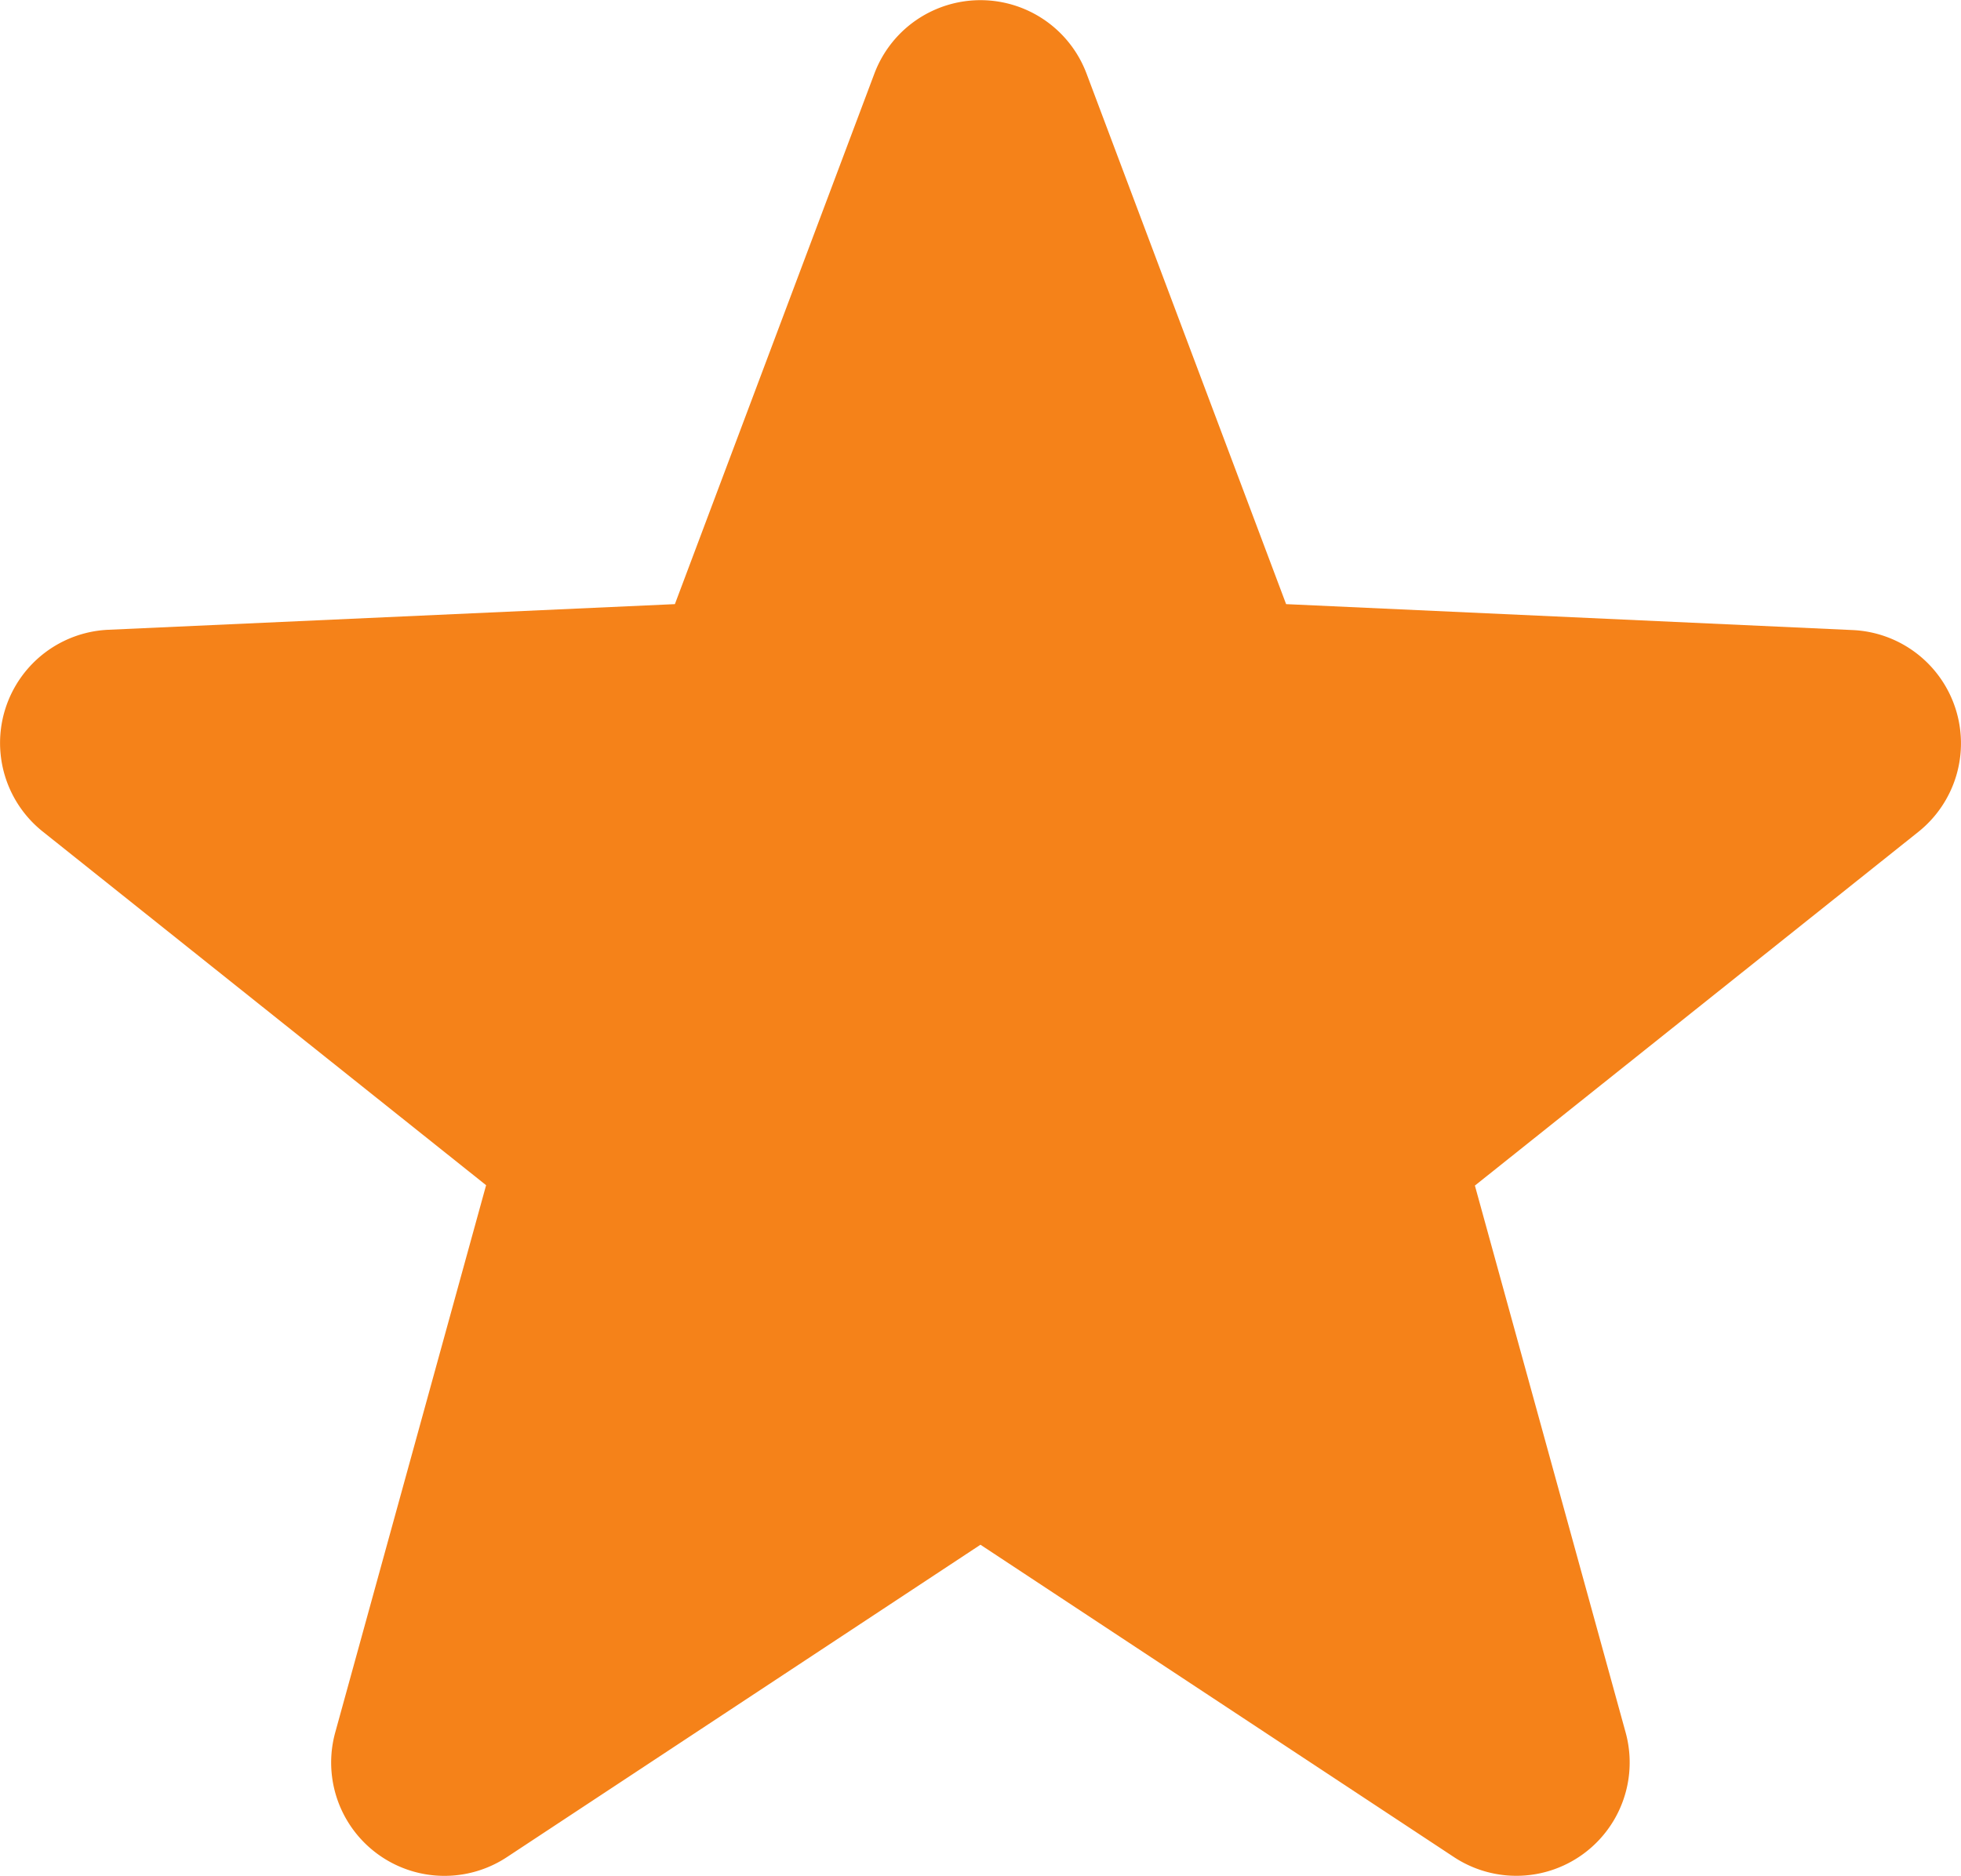
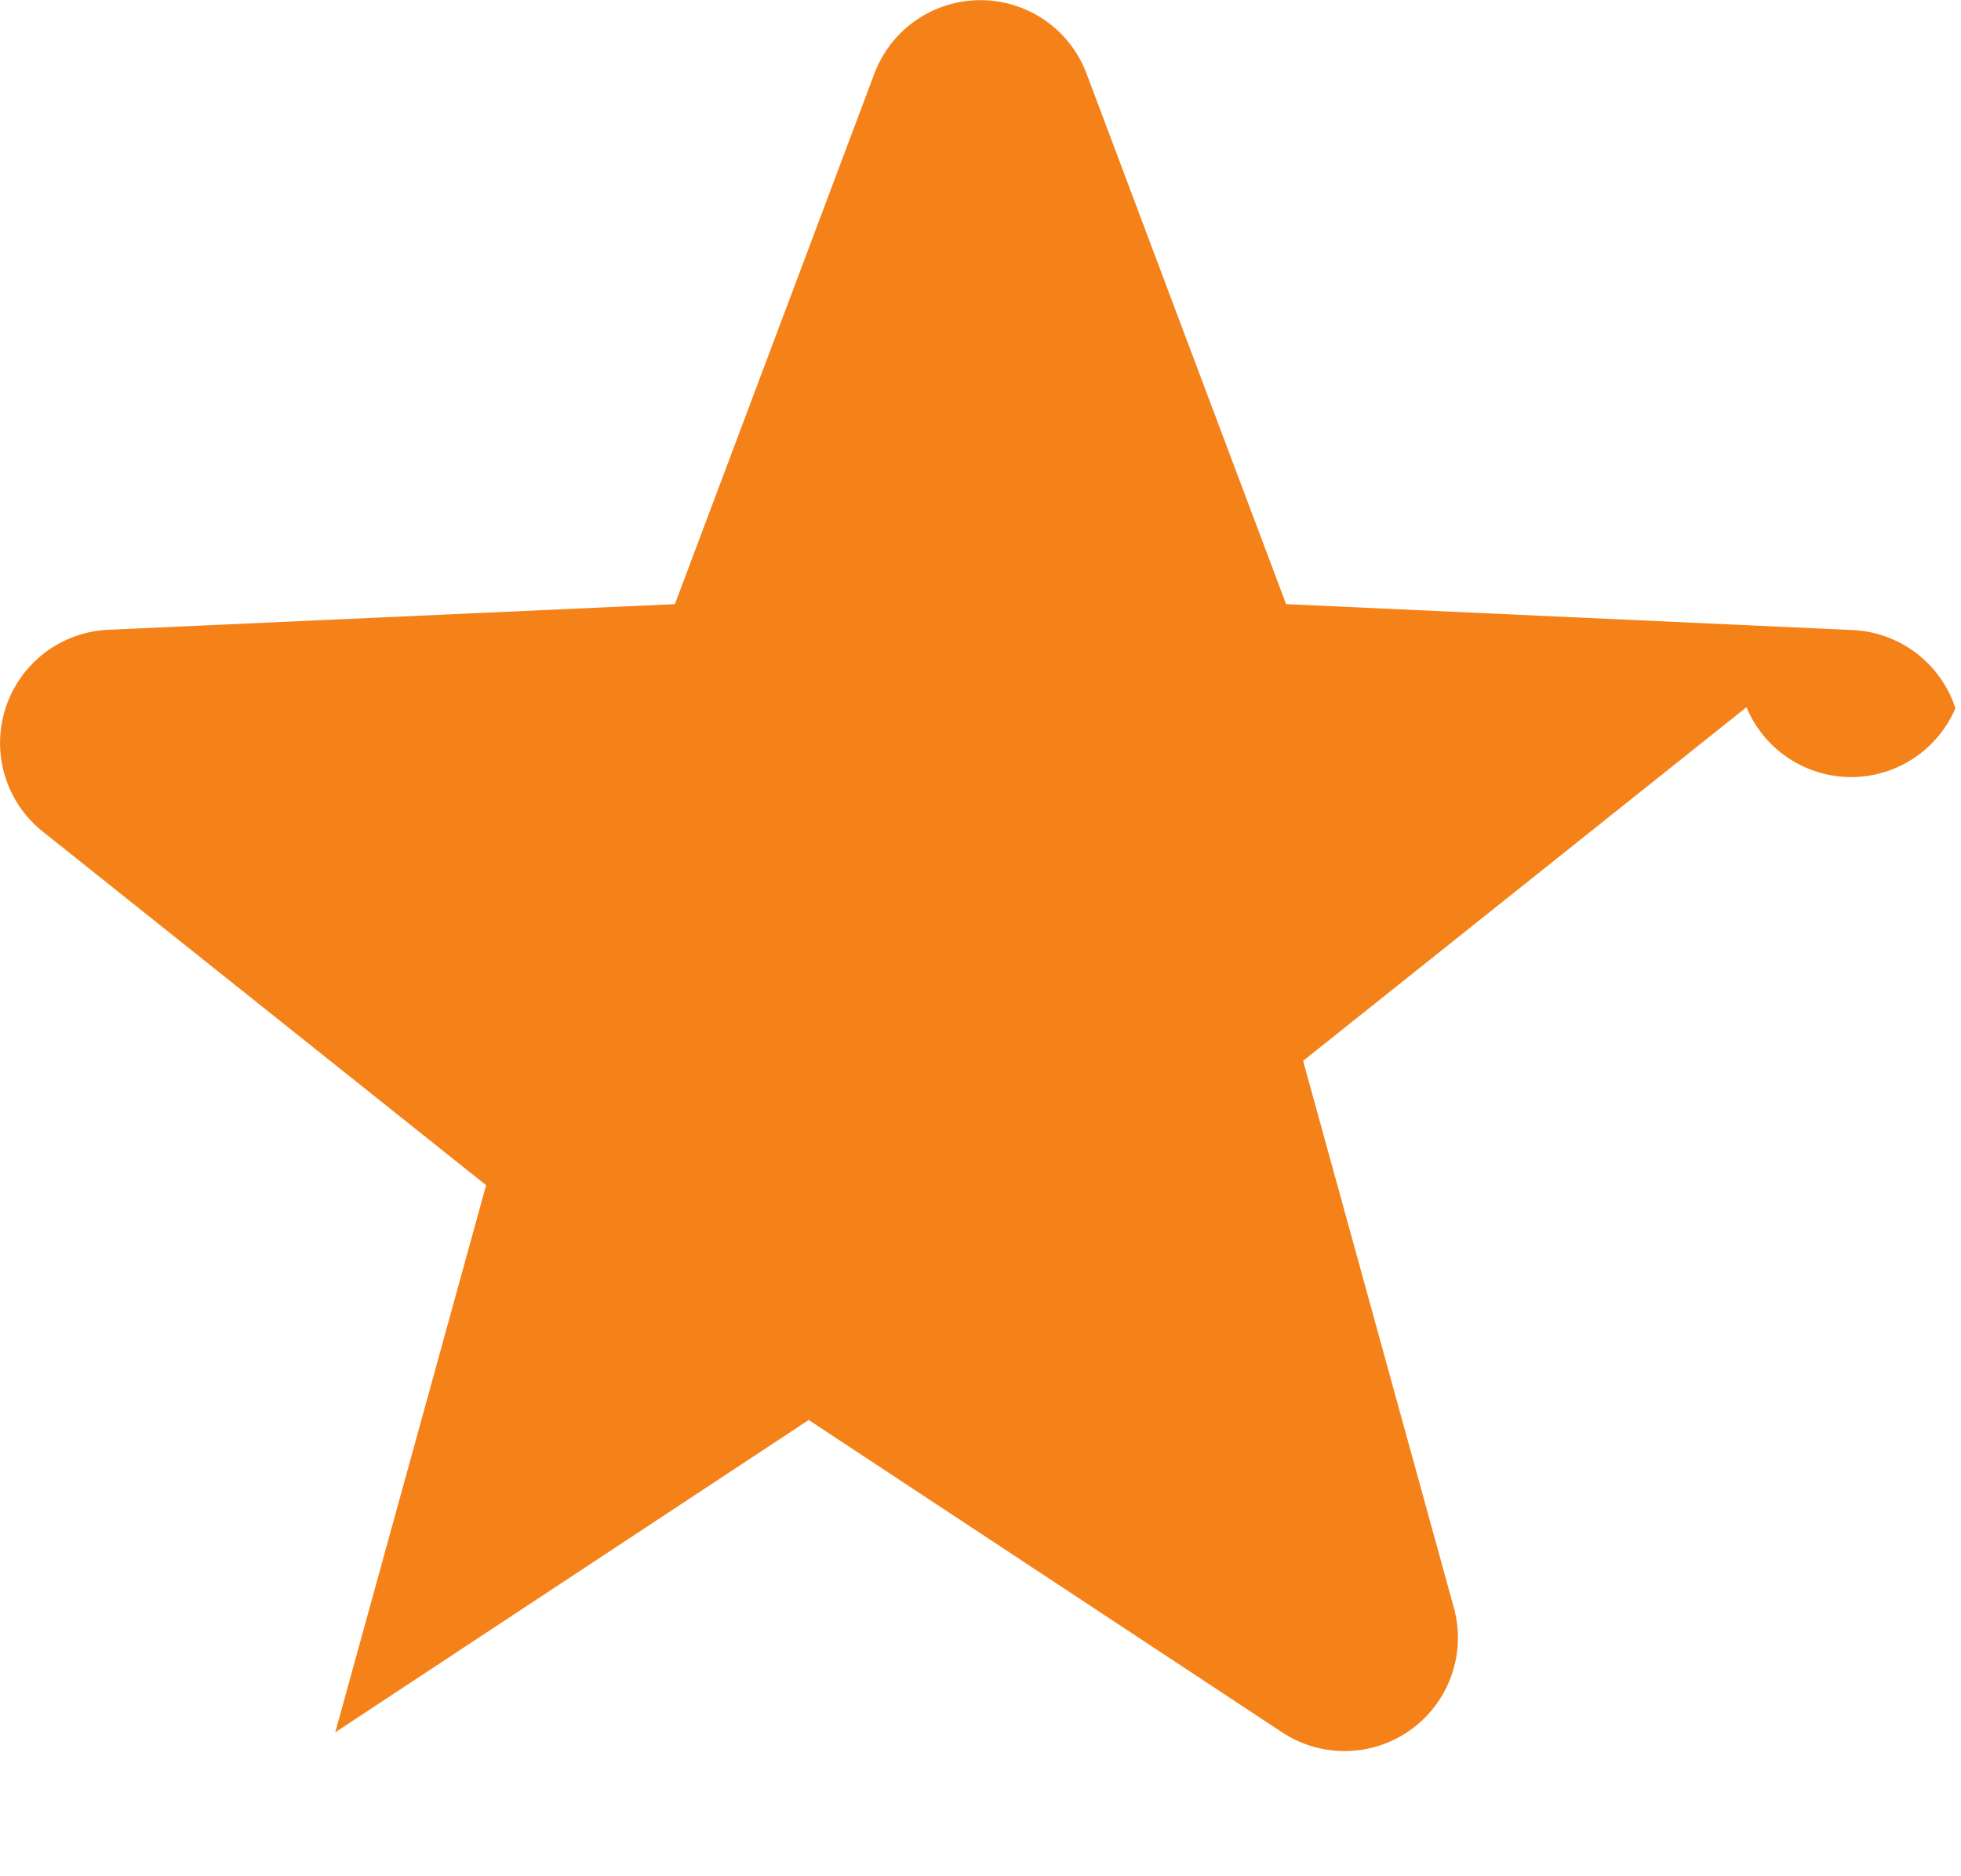
<svg xmlns="http://www.w3.org/2000/svg" width="26.613" height="25.46" viewBox="0 0 26.613 25.46">
  <title>fav-star</title>
-   <path d="M26.537,9.613a1.539,1.539,0,0,0-1.394-1.061L17.454,8.2,14.746,1a1.538,1.538,0,0,0-2.88,0L9.159,8.2l-7.689.348a1.538,1.538,0,0,0-.89,2.739l6.017,4.8L4.55,23.513a1.538,1.538,0,0,0,2.331,1.693l6.425-4.239,6.425,4.239a1.538,1.538,0,0,0,2.33-1.693l-2.045-7.421,6.017-4.8A1.538,1.538,0,0,0,26.537,9.613Z" fill="#F58219" />
+   <path d="M26.537,9.613a1.539,1.539,0,0,0-1.394-1.061L17.454,8.2,14.746,1a1.538,1.538,0,0,0-2.88,0L9.159,8.2l-7.689.348a1.538,1.538,0,0,0-.89,2.739l6.017,4.8L4.55,23.513l6.425-4.239,6.425,4.239a1.538,1.538,0,0,0,2.33-1.693l-2.045-7.421,6.017-4.8A1.538,1.538,0,0,0,26.537,9.613Z" fill="#F58219" />
</svg>